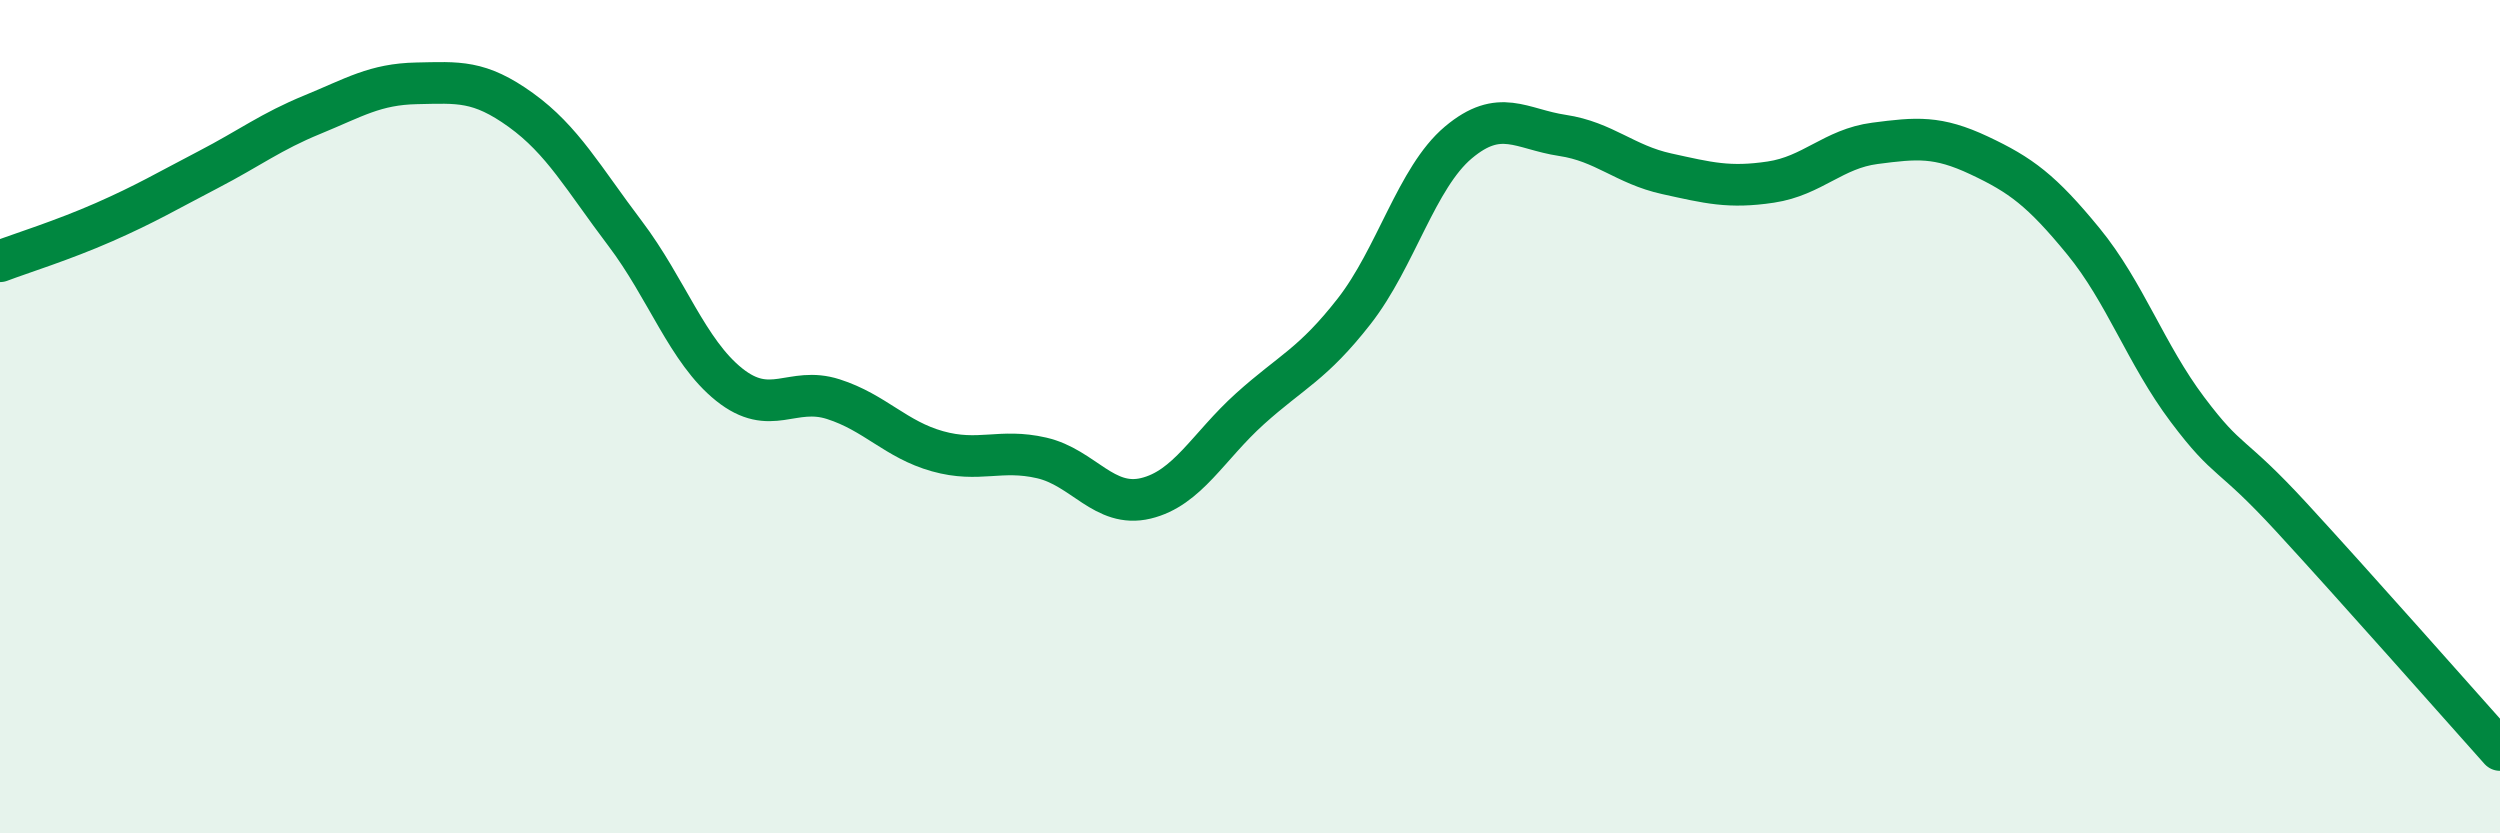
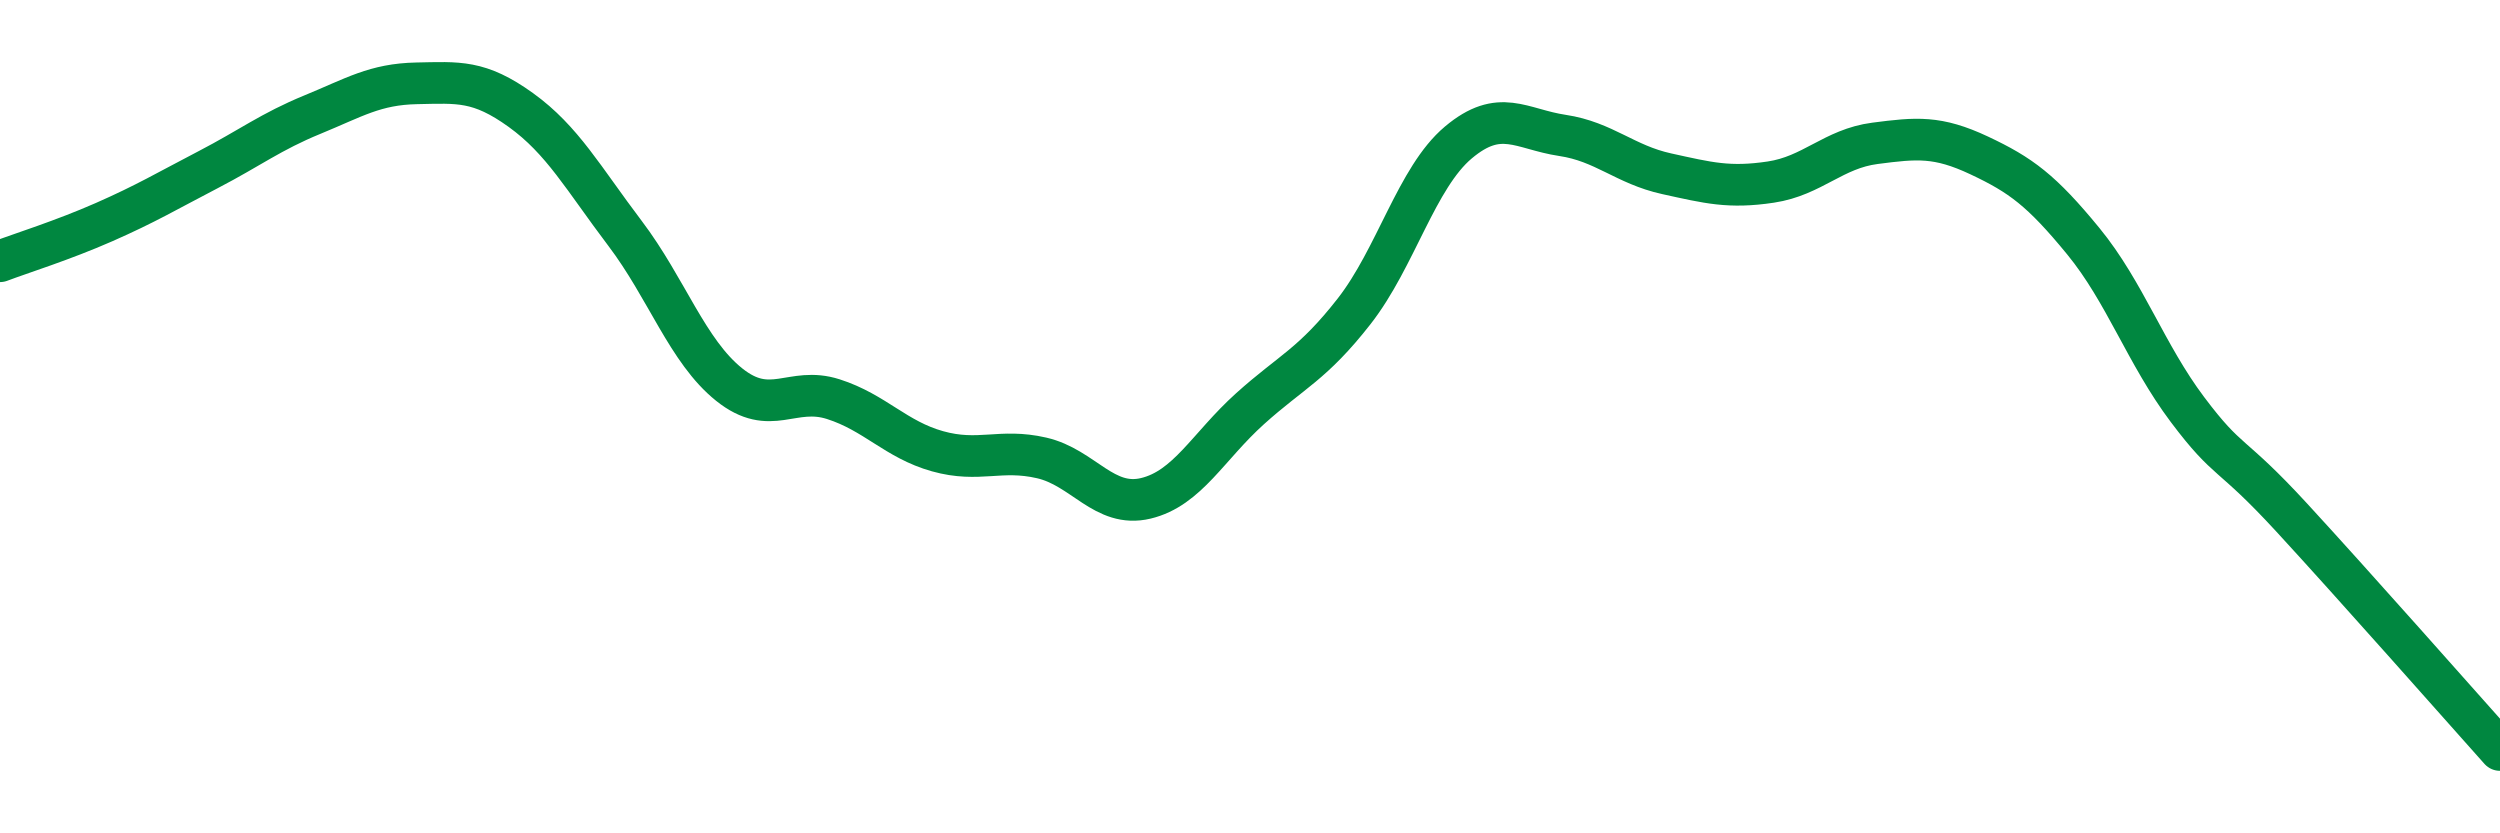
<svg xmlns="http://www.w3.org/2000/svg" width="60" height="20" viewBox="0 0 60 20">
-   <path d="M 0,6.27 C 0.5,6.08 1.5,5.77 2.5,5.33 C 3.5,4.89 4,4.59 5,4.07 C 6,3.55 6.5,3.16 7.5,2.75 C 8.5,2.34 9,2.02 10,2 C 11,1.98 11.5,1.92 12.5,2.64 C 13.5,3.36 14,4.28 15,5.6 C 16,6.92 16.5,8.43 17.5,9.23 C 18.5,10.03 19,9.26 20,9.58 C 21,9.9 21.5,10.55 22.5,10.83 C 23.5,11.11 24,10.76 25,10.99 C 26,11.22 26.5,12.2 27.5,11.96 C 28.5,11.72 29,10.71 30,9.81 C 31,8.91 31.5,8.75 32.5,7.47 C 33.5,6.19 34,4.26 35,3.42 C 36,2.58 36.5,3.1 37.5,3.25 C 38.5,3.4 39,3.95 40,4.17 C 41,4.39 41.5,4.52 42.5,4.37 C 43.5,4.22 44,3.57 45,3.44 C 46,3.31 46.5,3.26 47.5,3.73 C 48.5,4.2 49,4.57 50,5.79 C 51,7.01 51.5,8.5 52.5,9.83 C 53.5,11.16 53.5,10.79 55,12.42 C 56.5,14.05 59,16.88 60,18L60 20L0 20Z" fill="#008740" opacity="0.1" stroke-linecap="round" stroke-linejoin="round" />
  <path d="M 0,6.27 C 0.5,6.08 1.5,5.77 2.5,5.33 C 3.5,4.89 4,4.59 5,4.07 C 6,3.55 6.5,3.16 7.5,2.75 C 8.5,2.34 9,2.02 10,2 C 11,1.98 11.5,1.92 12.5,2.64 C 13.5,3.36 14,4.28 15,5.6 C 16,6.92 16.5,8.43 17.5,9.23 C 18.5,10.03 19,9.26 20,9.58 C 21,9.9 21.5,10.55 22.5,10.83 C 23.5,11.11 24,10.76 25,10.99 C 26,11.22 26.5,12.2 27.5,11.96 C 28.5,11.72 29,10.71 30,9.81 C 31,8.91 31.5,8.75 32.5,7.47 C 33.5,6.19 34,4.26 35,3.42 C 36,2.58 36.5,3.1 37.5,3.25 C 38.5,3.4 39,3.95 40,4.17 C 41,4.39 41.5,4.52 42.5,4.37 C 43.5,4.22 44,3.57 45,3.44 C 46,3.31 46.5,3.26 47.5,3.73 C 48.5,4.2 49,4.57 50,5.79 C 51,7.01 51.5,8.5 52.5,9.83 C 53.5,11.16 53.5,10.79 55,12.42 C 56.5,14.05 59,16.88 60,18" stroke="#008740" stroke-width="1" fill="none" stroke-linecap="round" stroke-linejoin="round" />
</svg>